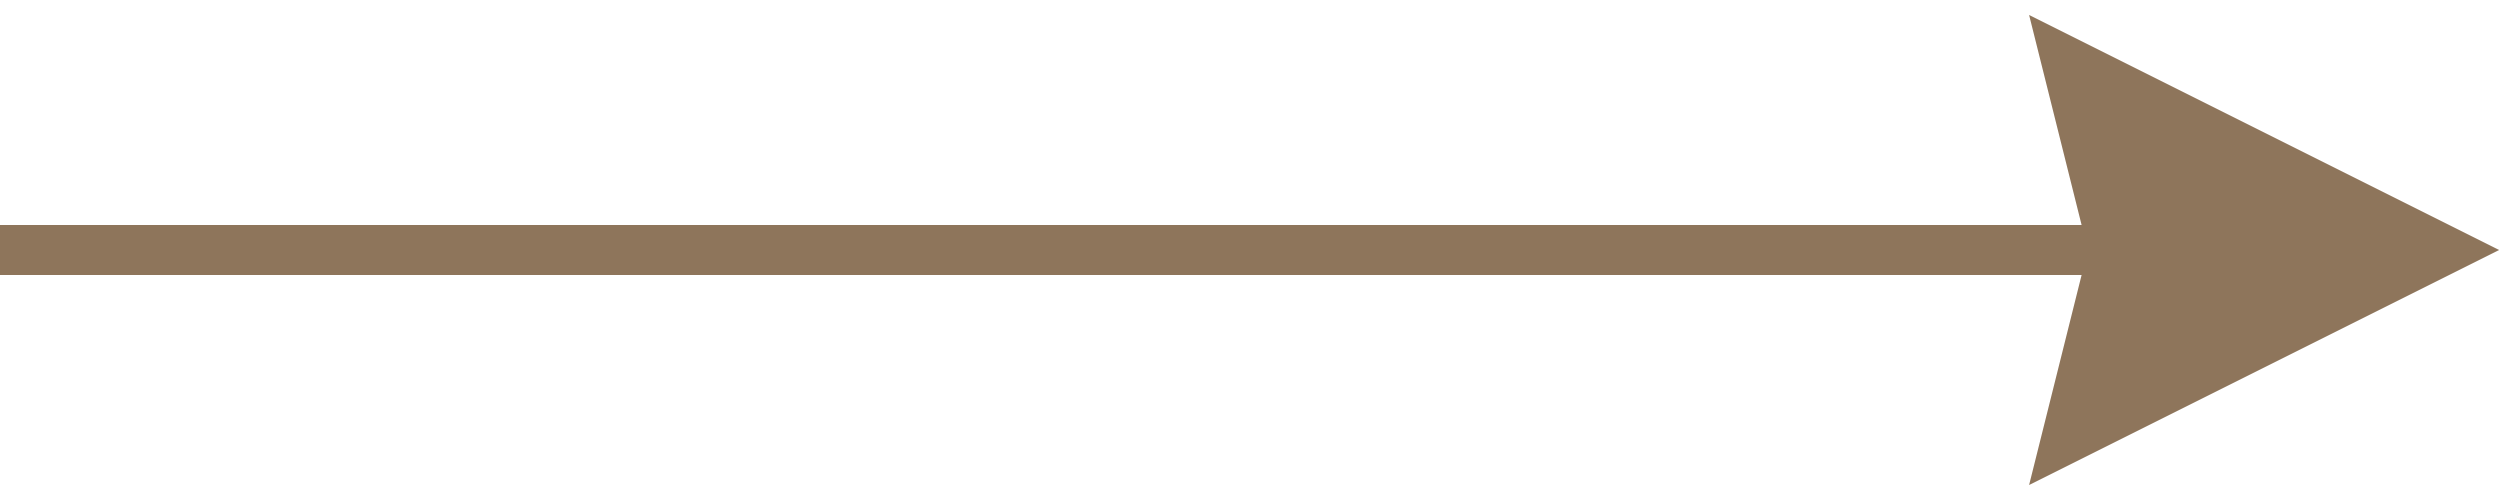
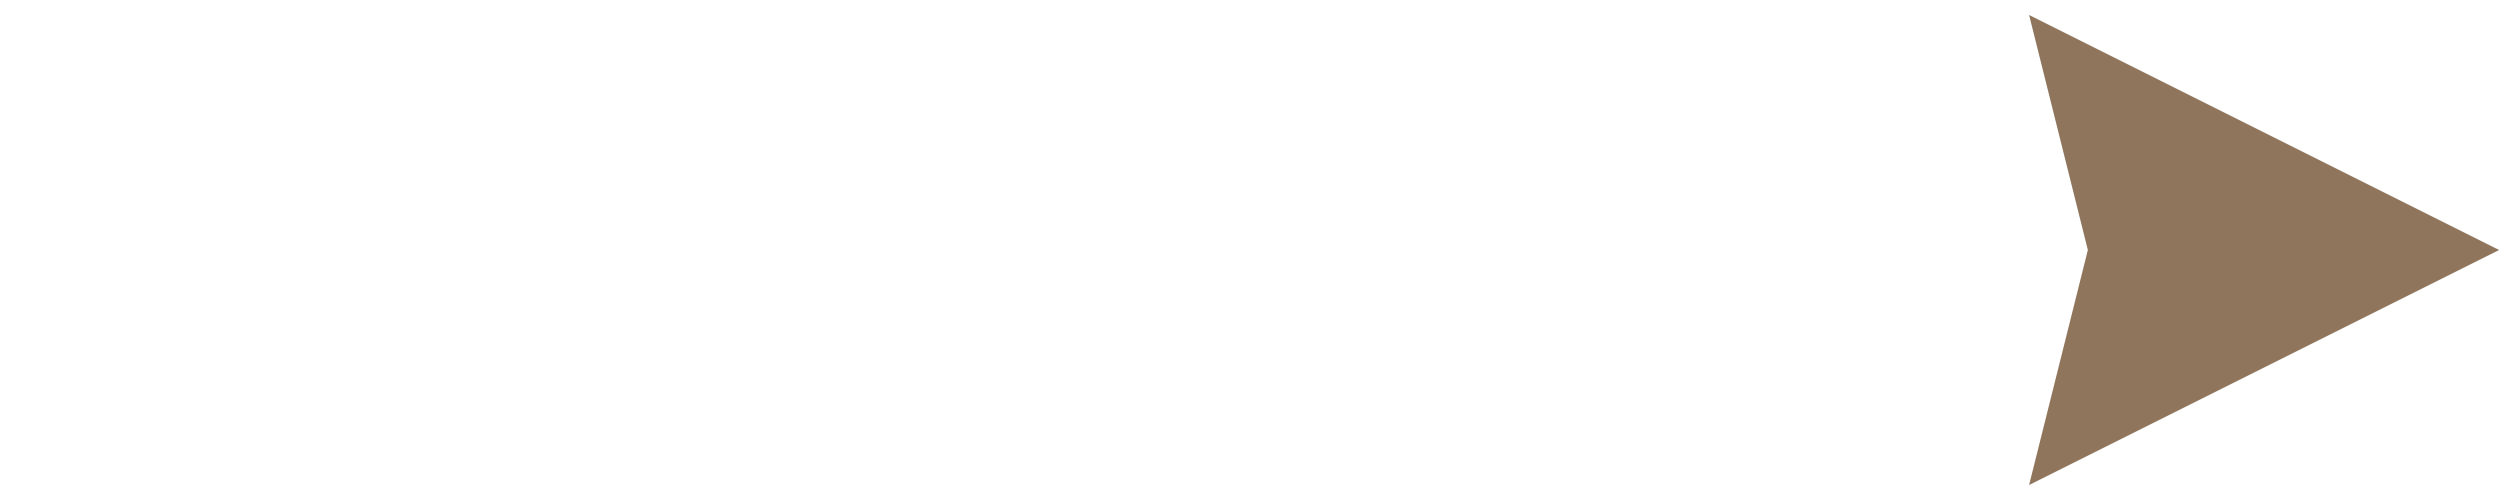
<svg xmlns="http://www.w3.org/2000/svg" width="50" height="10" viewBox="0 0 50 10" fill="none">
  <path d="M49.982 5L40.582 9.7L41.757 5L40.582 0.3L49.982 5Z" fill="#8E755B" />
-   <path d="M0 5L46 5" stroke="#8E755B" />
</svg>